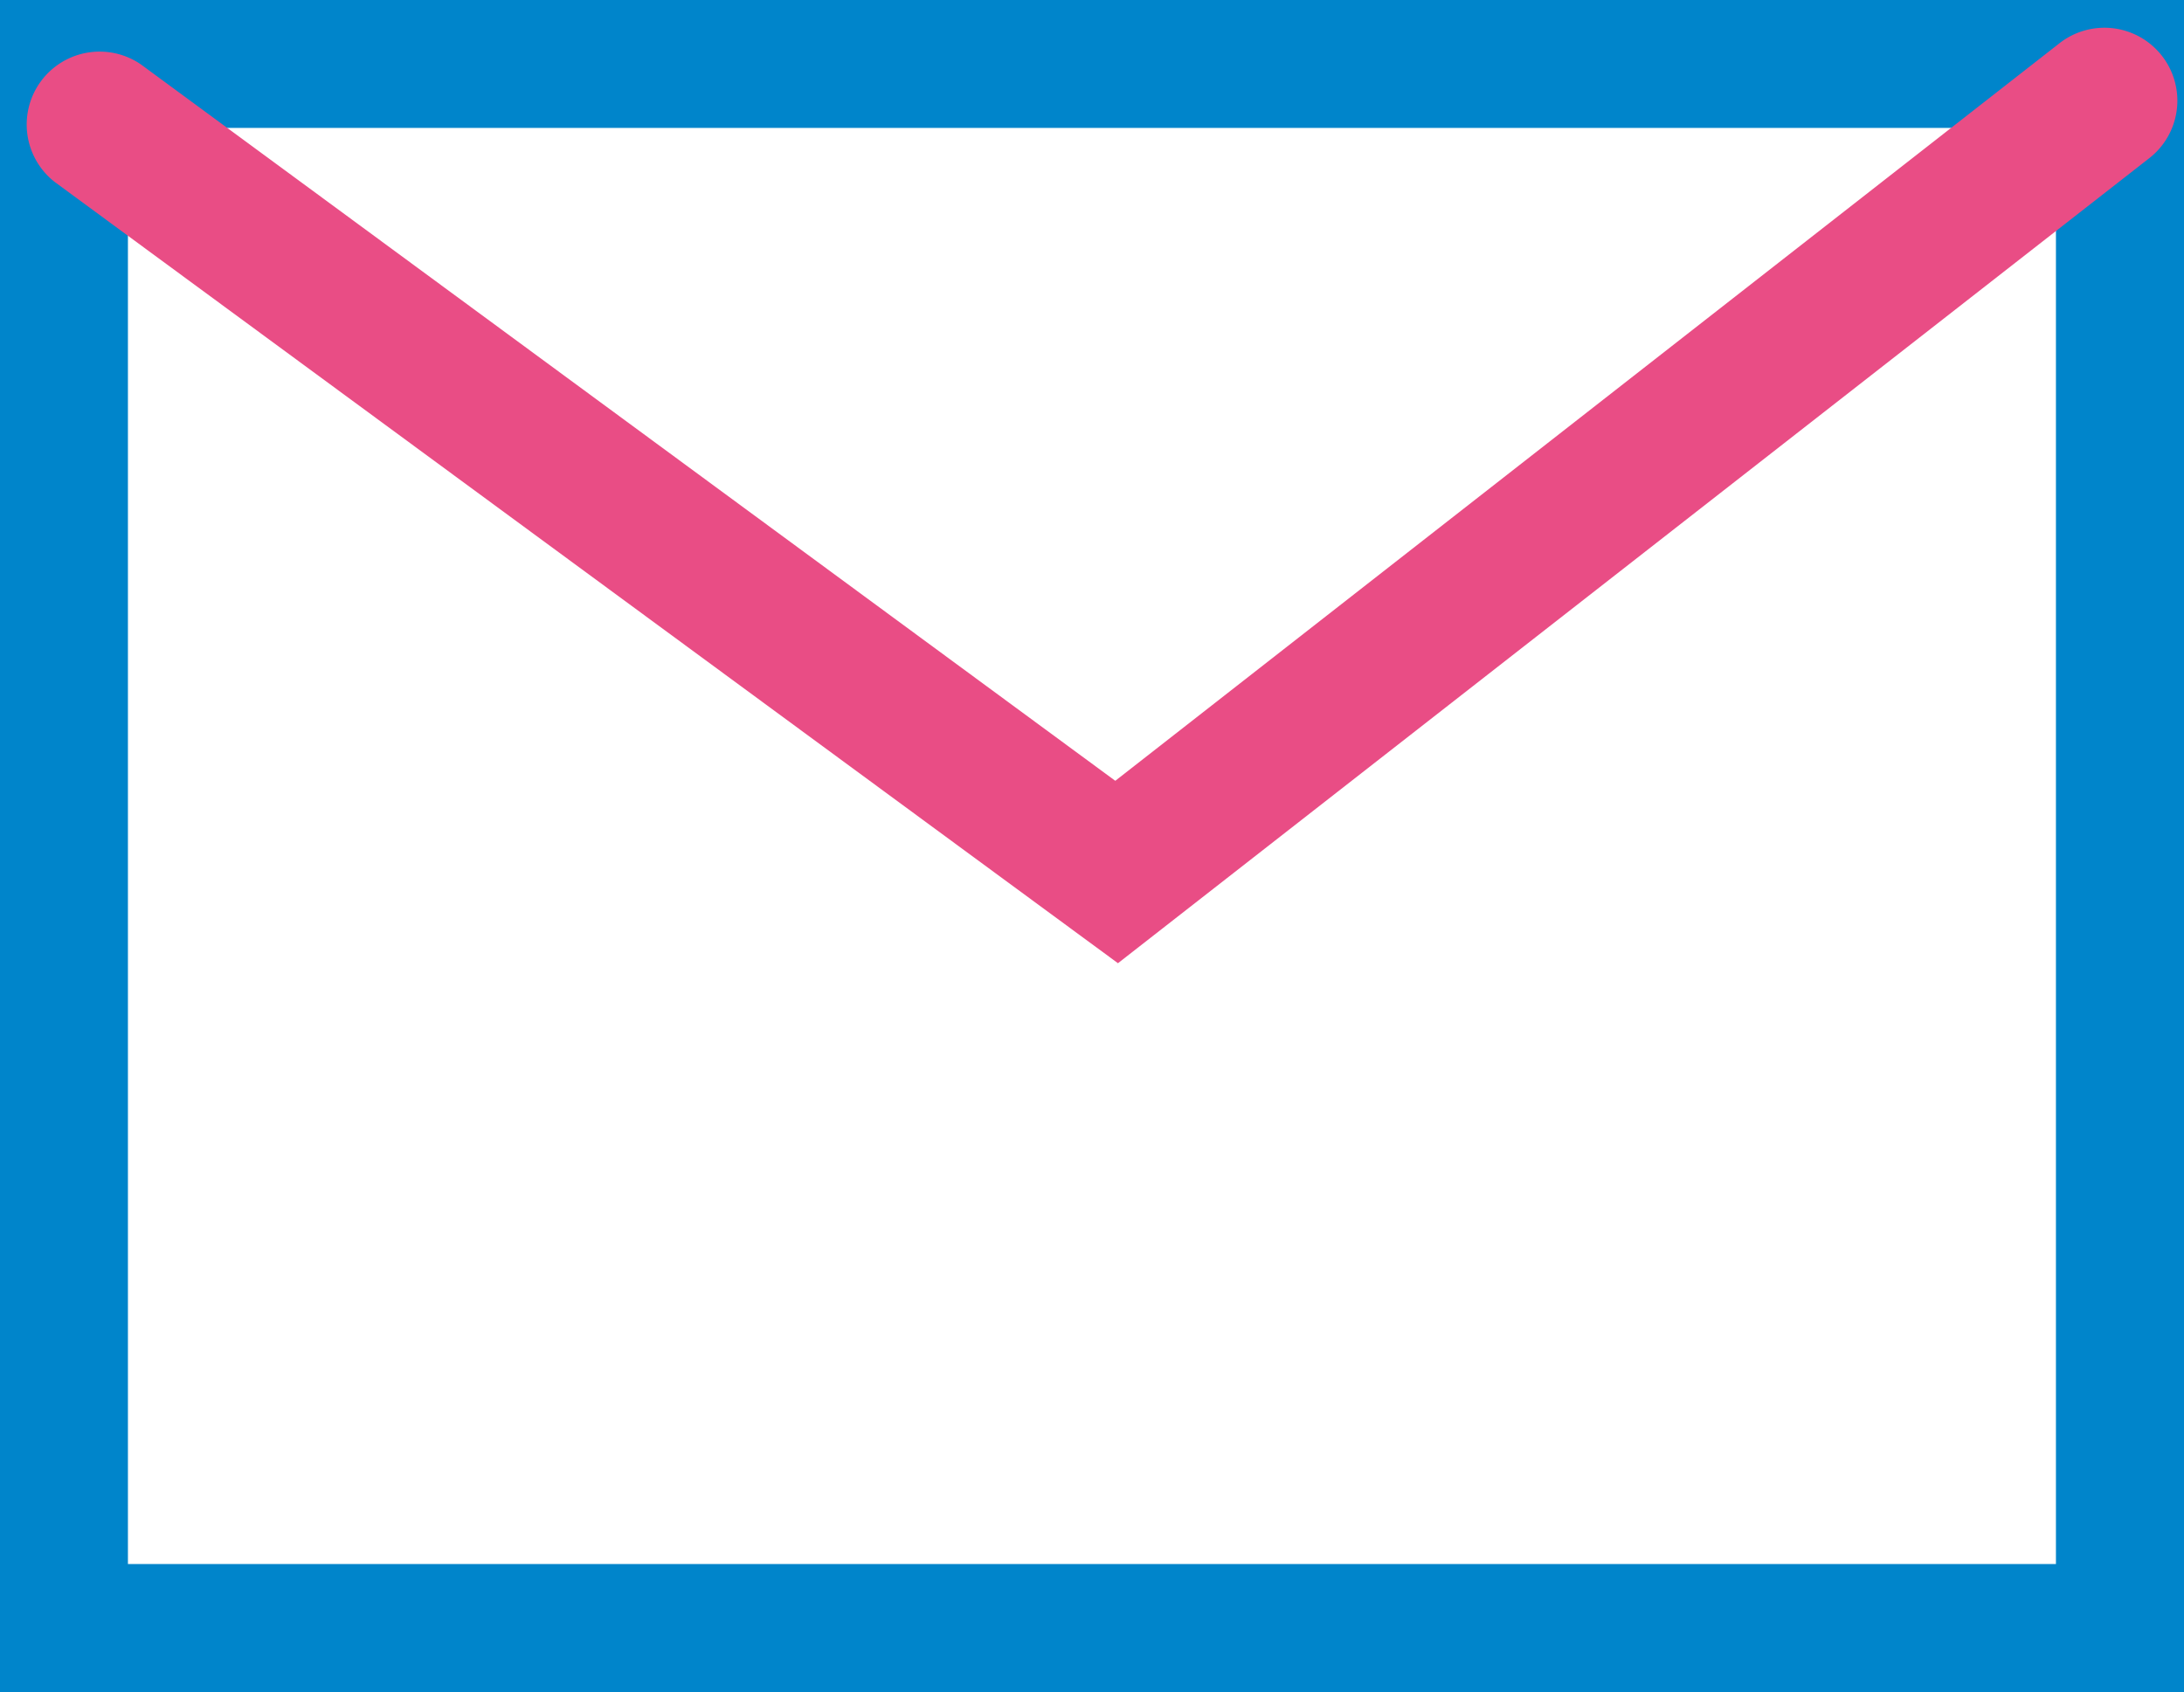
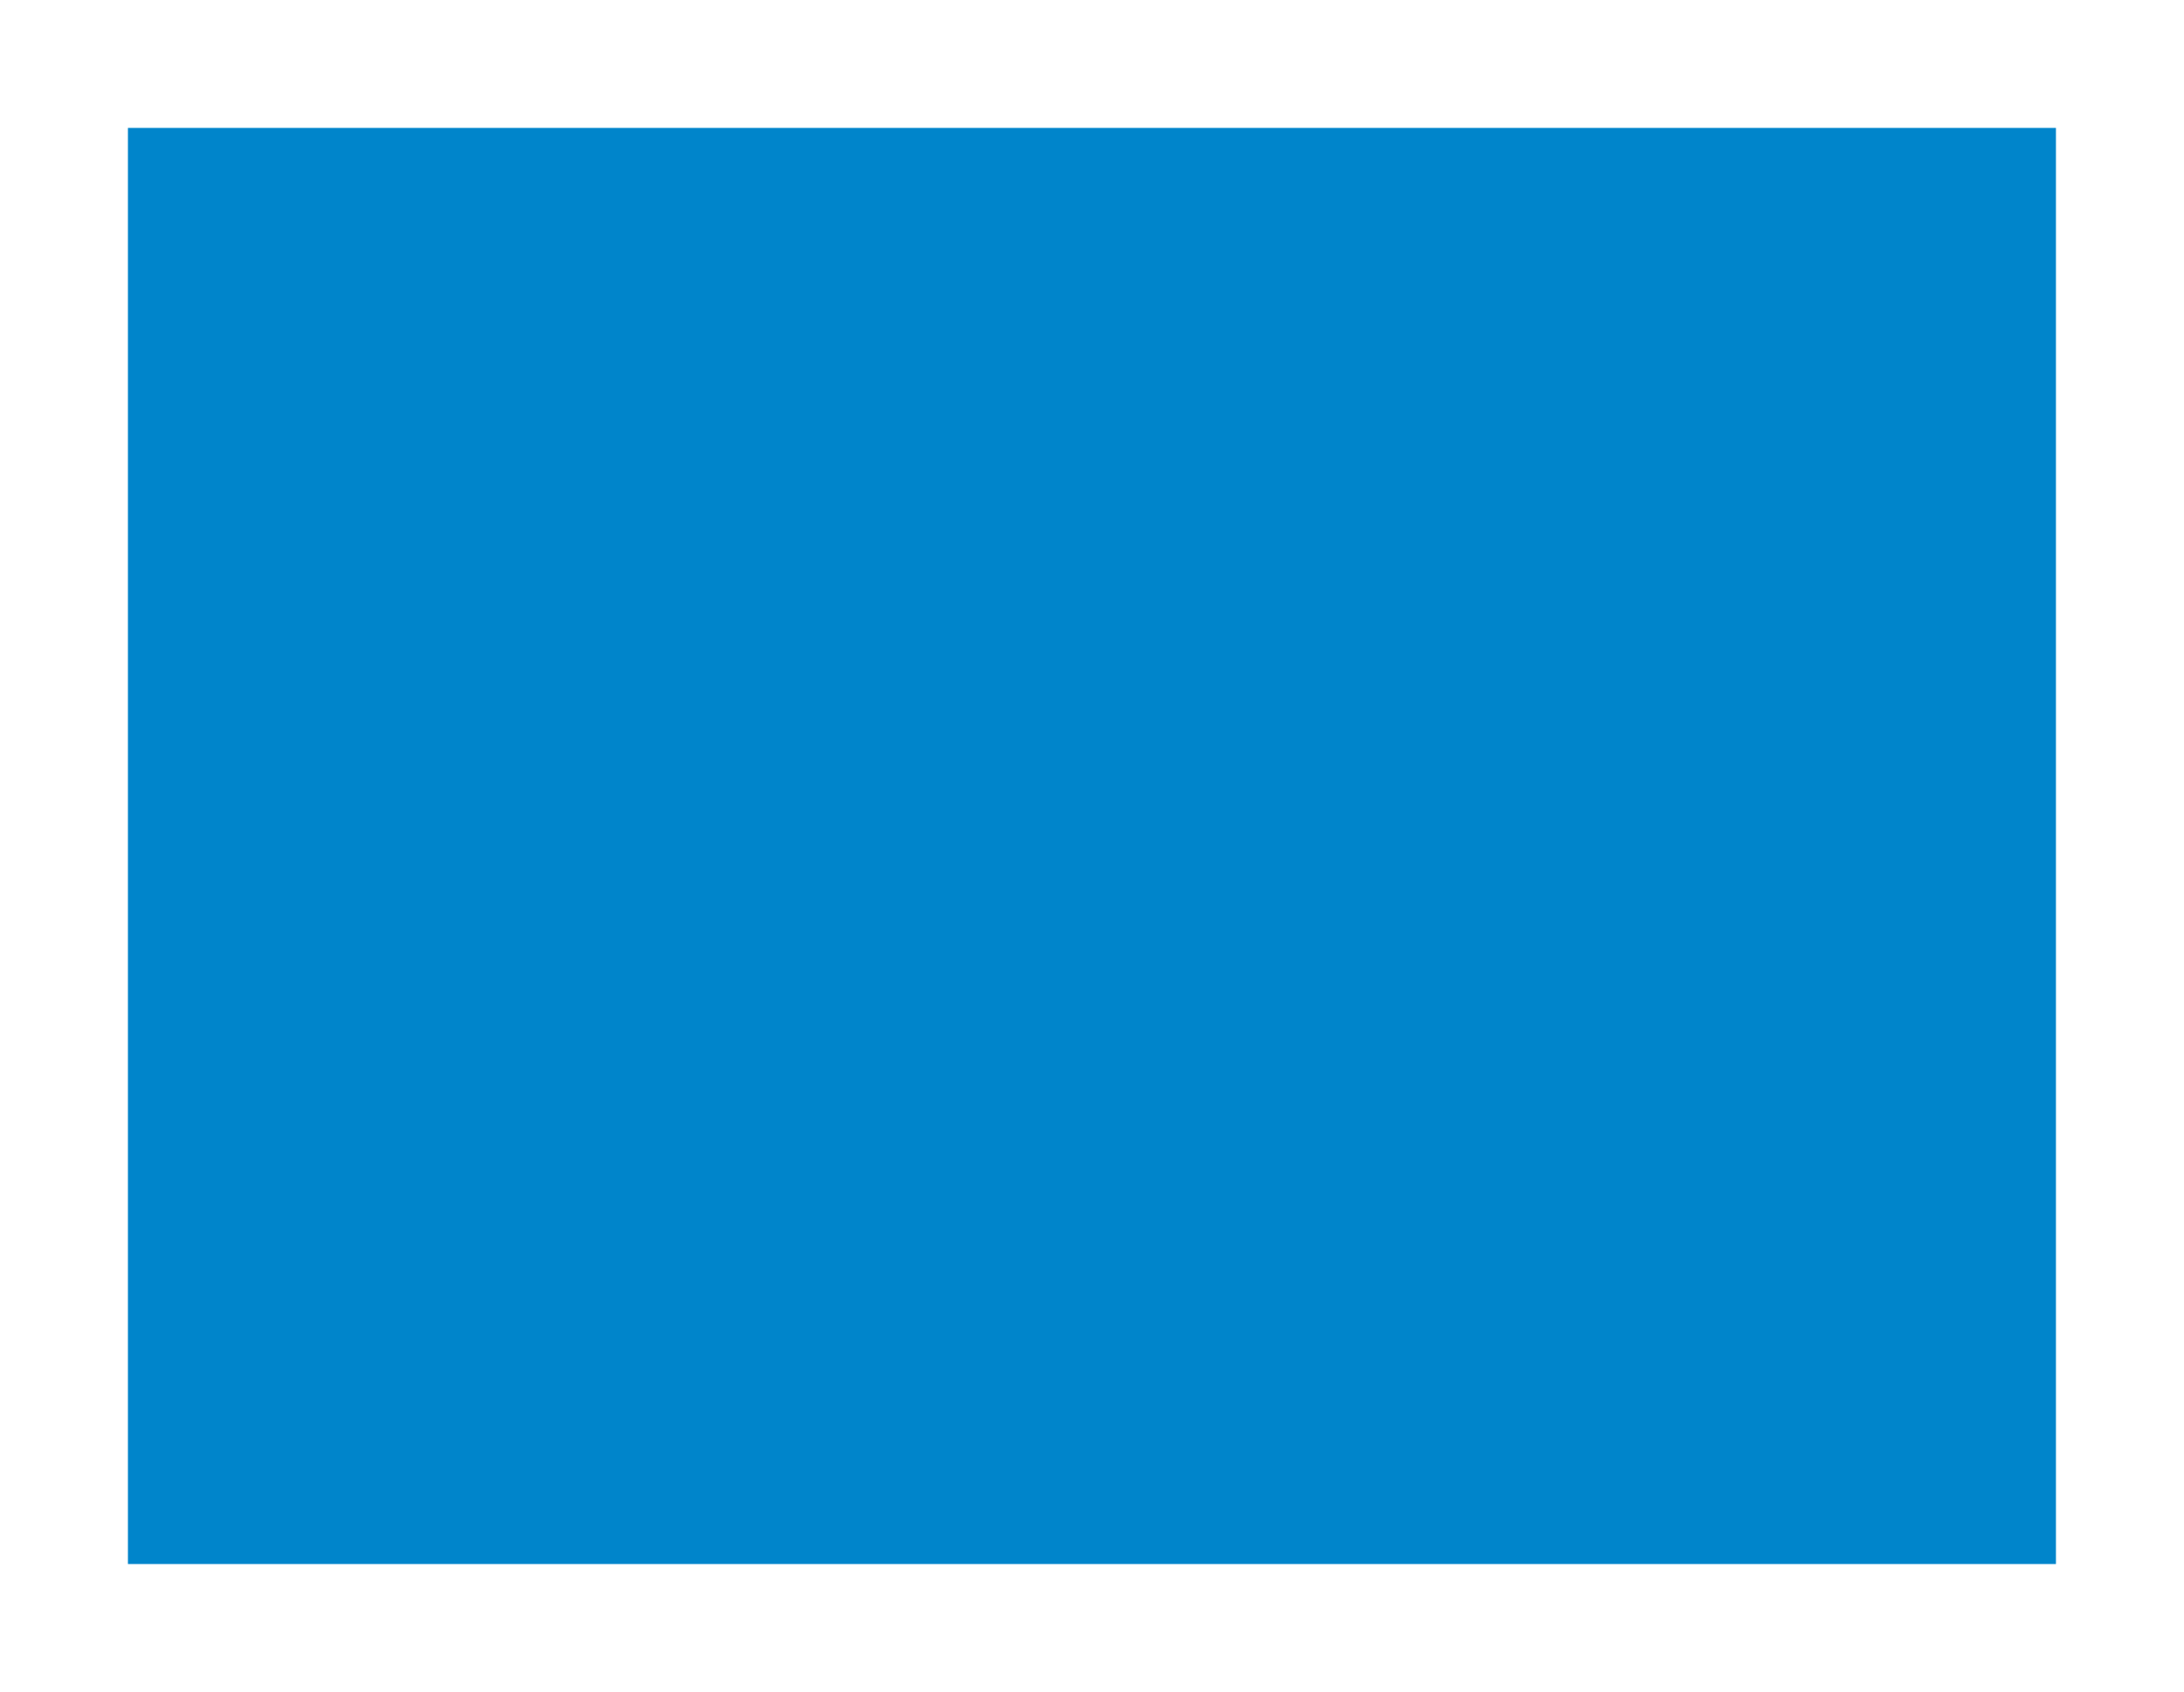
<svg xmlns="http://www.w3.org/2000/svg" id="Group_705" data-name="Group 705" width="17.072" height="13.228" viewBox="0 0 17.072 13.228">
  <defs>
    <clipPath id="clip-path">
      <rect id="Rectangle_490" data-name="Rectangle 490" width="17.072" height="13.228" fill="none" />
    </clipPath>
  </defs>
-   <path id="Path_419" data-name="Path 419" d="M1,1H16.071V12.227H1ZM0,13.228H17.072V0H0Z" fill="#0085cb" />
+   <path id="Path_419" data-name="Path 419" d="M1,1H16.071V12.227H1ZM0,13.228V0H0Z" fill="#0085cb" />
  <g id="Group_704" data-name="Group 704">
    <g id="Group_703" data-name="Group 703" clip-path="url(#clip-path)">
-       <path id="Path_420" data-name="Path 420" d="M11.968,11.045,3.656,4.937a.57.57,0,0,1,.675-.918l7.616,5.6,7.382-5.767a.57.57,0,1,1,.7.9Z" transform="translate(-3.229 -3.515)" fill="#e94d85" />
-     </g>
+       </g>
  </g>
</svg>